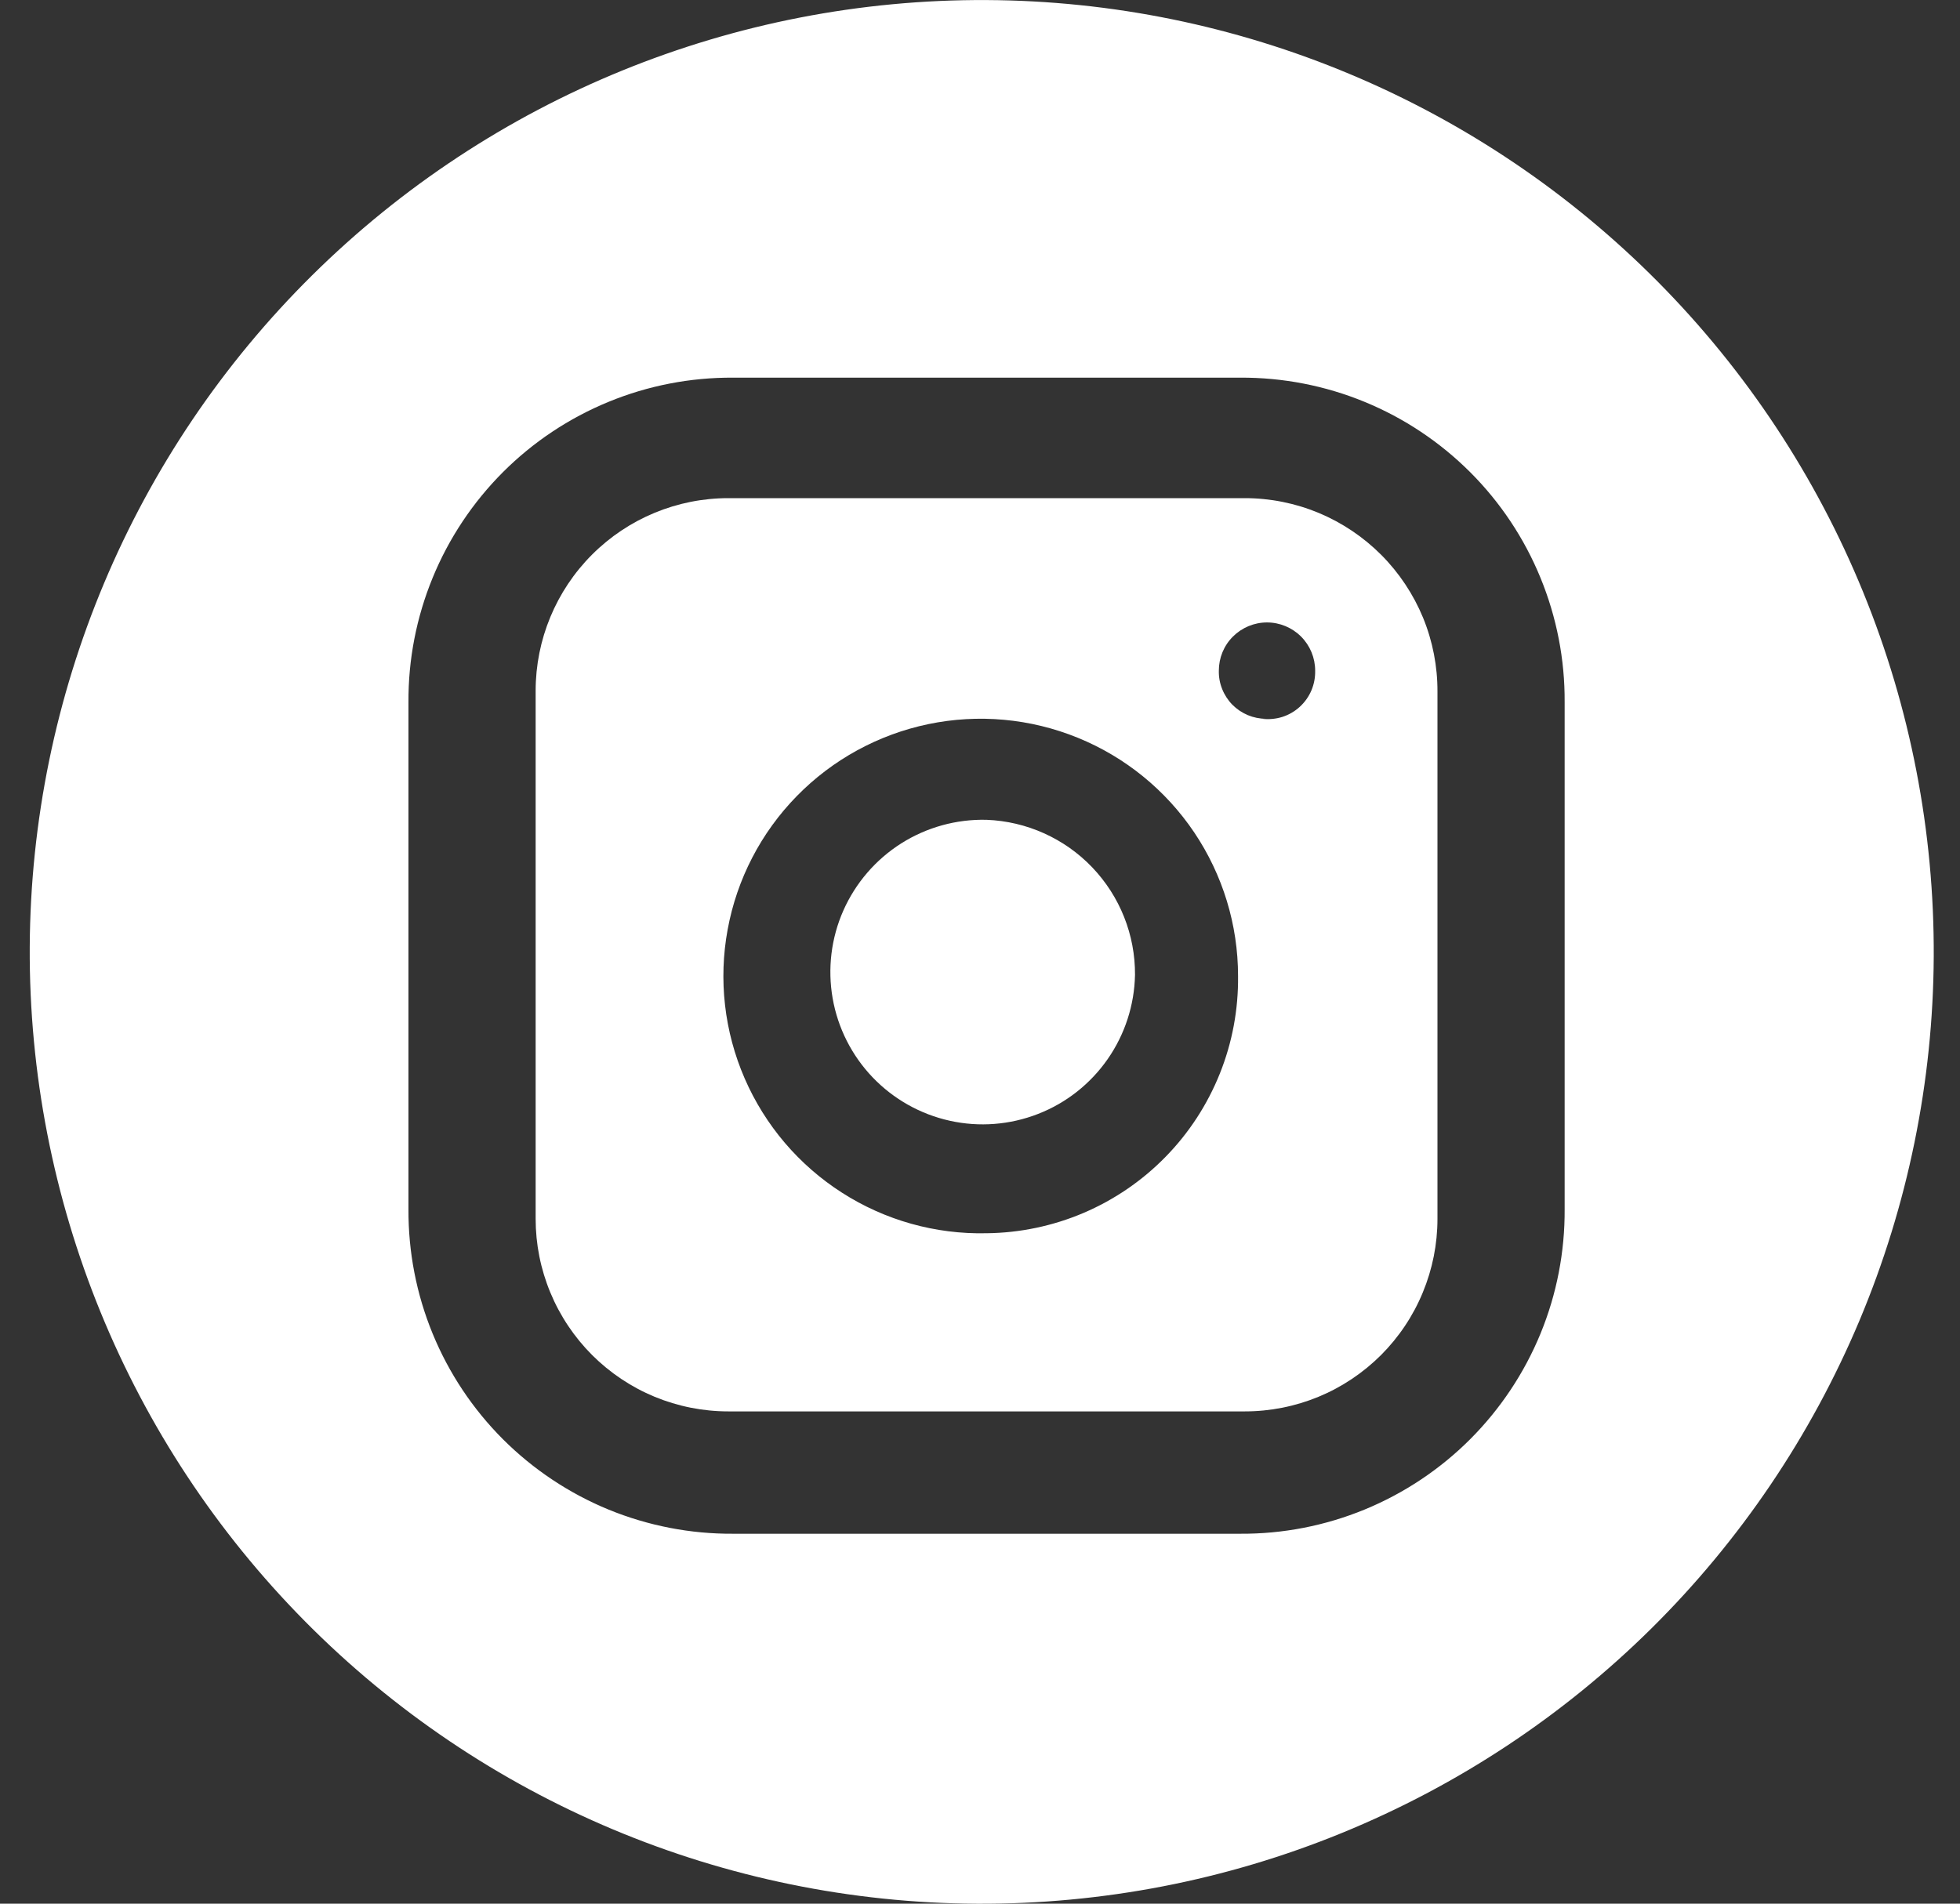
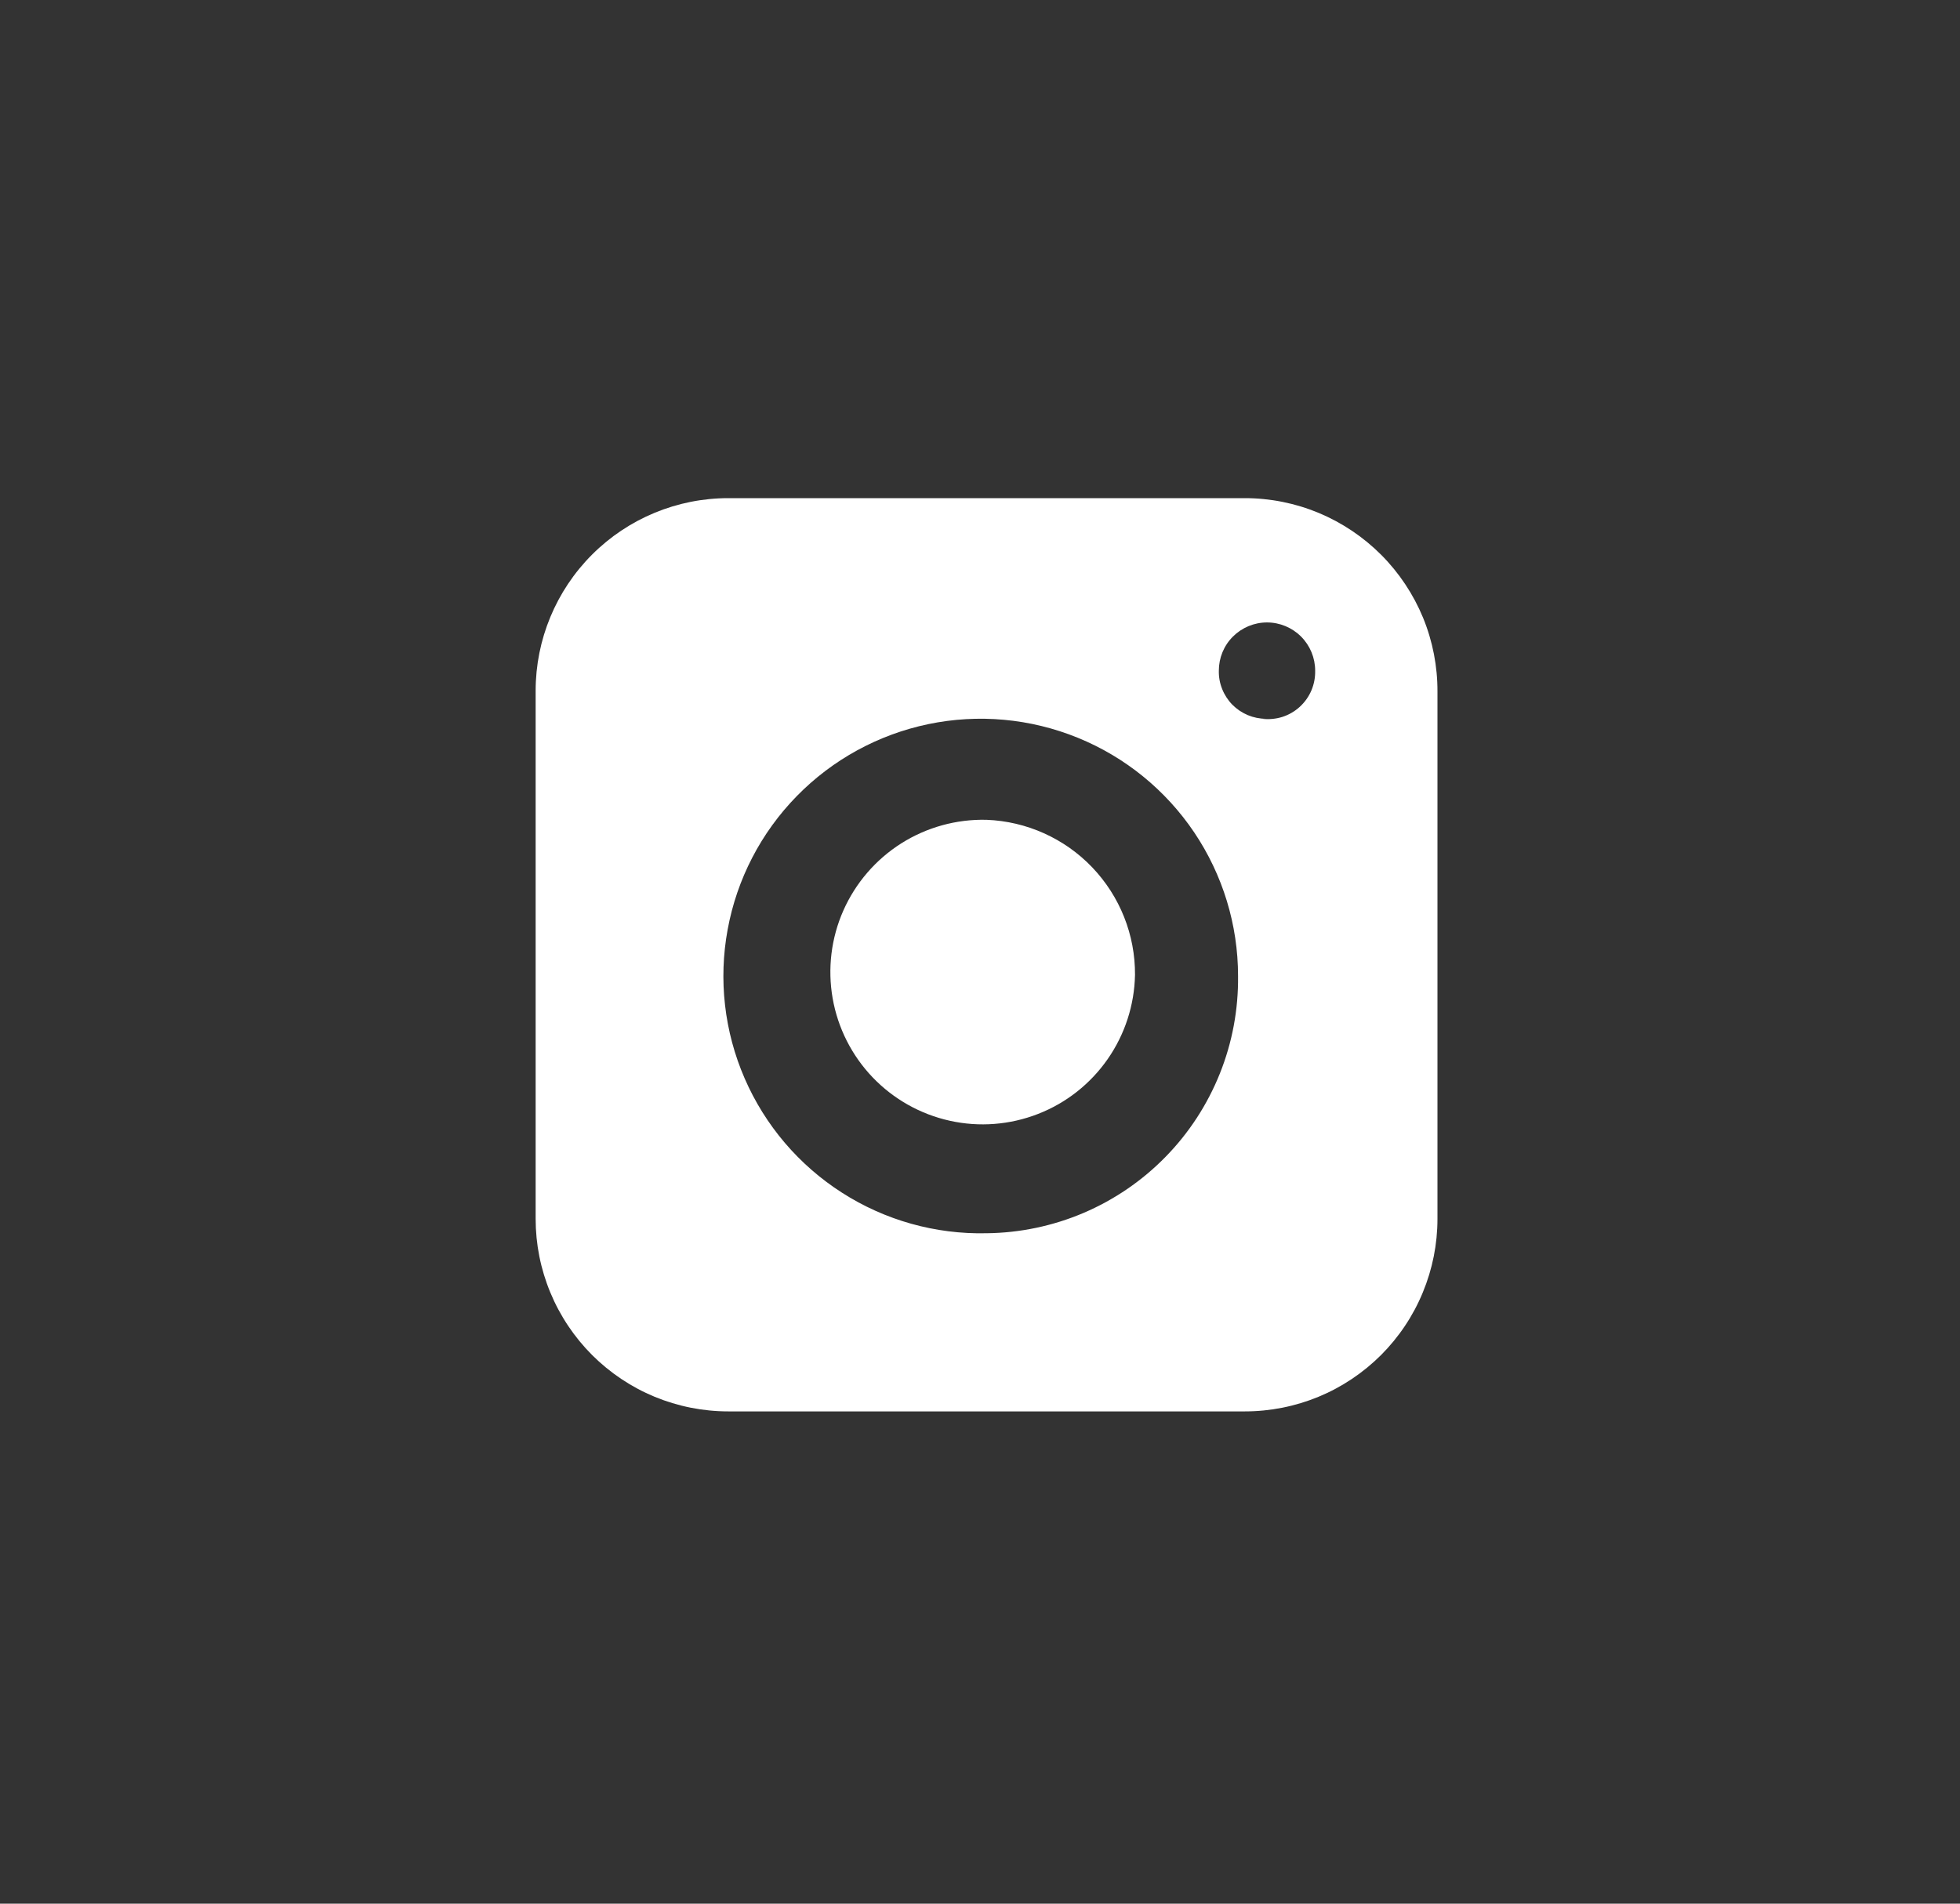
<svg xmlns="http://www.w3.org/2000/svg" width="35" height="34" viewBox="0 0 35 34" fill="none">
  <rect x="0" y="0" width="35" height="34" fill="#333333" stroke="none" />
  <path d="M20.268 17.413C20.257 17.952 20.087 18.475 19.779 18.917C19.471 19.359 19.039 19.7 18.537 19.895C18.035 20.091 17.487 20.134 16.961 20.017C16.435 19.901 15.956 19.631 15.583 19.242C15.211 18.853 14.962 18.362 14.869 17.832C14.776 17.301 14.842 16.755 15.06 16.262C15.278 15.77 15.637 15.353 16.092 15.064C16.547 14.776 17.077 14.629 17.616 14.642C18.331 14.669 19.008 14.973 19.503 15.49C19.998 16.008 20.273 16.697 20.268 17.413Z" fill="white" />
  <path d="M22.229 8.897H13.006C12.094 8.897 11.219 9.259 10.573 9.905C9.928 10.55 9.565 11.425 9.565 12.338V21.768C9.565 22.22 9.654 22.667 9.827 23.084C10 23.502 10.254 23.881 10.573 24.201C10.893 24.52 11.272 24.774 11.69 24.947C12.107 25.119 12.554 25.208 13.006 25.208H22.229C22.68 25.208 23.128 25.119 23.545 24.947C23.963 24.774 24.342 24.52 24.662 24.201C24.981 23.881 25.235 23.502 25.407 23.084C25.58 22.667 25.669 22.22 25.669 21.768V12.355C25.671 11.902 25.584 11.453 25.412 11.033C25.239 10.614 24.986 10.233 24.667 9.912C24.347 9.591 23.967 9.336 23.549 9.161C23.13 8.987 22.682 8.897 22.229 8.897ZM17.617 22.026C16.704 22.047 15.805 21.795 15.036 21.302C14.267 20.81 13.662 20.1 13.298 19.262C12.934 18.425 12.828 17.498 12.994 16.6C13.159 15.702 13.588 14.873 14.227 14.22C14.865 13.567 15.684 13.119 16.578 12.933C17.472 12.747 18.401 12.832 19.247 13.177C20.092 13.521 20.816 14.11 21.326 14.868C21.835 15.625 22.108 16.518 22.108 17.431C22.115 18.028 22.005 18.62 21.783 19.174C21.561 19.728 21.233 20.233 20.815 20.66C20.398 21.087 19.901 21.427 19.352 21.662C18.803 21.896 18.213 22.02 17.617 22.026ZM22.608 12.838C22.496 12.838 22.384 12.815 22.281 12.772C22.178 12.728 22.084 12.665 22.005 12.585C21.927 12.505 21.865 12.409 21.824 12.305C21.782 12.201 21.762 12.089 21.765 11.977C21.765 11.749 21.855 11.53 22.017 11.369C22.178 11.208 22.397 11.117 22.625 11.117C22.853 11.117 23.072 11.208 23.233 11.369C23.394 11.53 23.485 11.749 23.485 11.977C23.488 12.099 23.465 12.22 23.418 12.331C23.37 12.443 23.299 12.543 23.209 12.625C23.119 12.707 23.013 12.768 22.897 12.805C22.781 12.841 22.659 12.852 22.538 12.838H22.608Z" fill="white" />
-   <path d="M17.616 0.001C13.108 -0.021 8.775 1.748 5.571 4.92C2.367 8.092 0.554 12.407 0.531 16.916C0.509 21.425 2.278 25.758 5.451 28.962C8.623 32.166 12.938 33.978 17.446 34.001C19.679 34.012 21.892 33.584 23.958 32.739C26.025 31.895 27.905 30.653 29.492 29.082C31.078 27.511 32.34 25.643 33.205 23.585C34.069 21.527 34.52 19.319 34.531 17.086C34.542 14.854 34.114 12.641 33.27 10.574C32.426 8.507 31.183 6.627 29.612 5.04C28.041 3.454 26.174 2.192 24.116 1.328C22.057 0.463 19.849 0.012 17.616 0.001ZM27.94 21.595C27.945 22.357 27.799 23.113 27.509 23.819C27.219 24.524 26.792 25.165 26.253 25.705C25.714 26.244 25.073 26.671 24.368 26.961C23.662 27.251 22.906 27.398 22.143 27.393H13.093C12.33 27.398 11.574 27.251 10.868 26.962C10.163 26.672 9.522 26.245 8.982 25.706C8.443 25.167 8.016 24.526 7.726 23.82C7.436 23.115 7.29 22.359 7.294 21.596V12.544C7.289 11.781 7.436 11.025 7.726 10.319C8.015 9.614 8.442 8.973 8.981 8.433C9.52 7.894 10.161 7.467 10.867 7.177C11.572 6.887 12.328 6.741 13.091 6.745H22.143C22.906 6.741 23.662 6.887 24.367 7.177C25.073 7.467 25.713 7.894 26.253 8.433C26.792 8.972 27.219 9.613 27.508 10.318C27.798 11.024 27.945 11.78 27.94 12.542V21.595Z" fill="white" />
</svg>